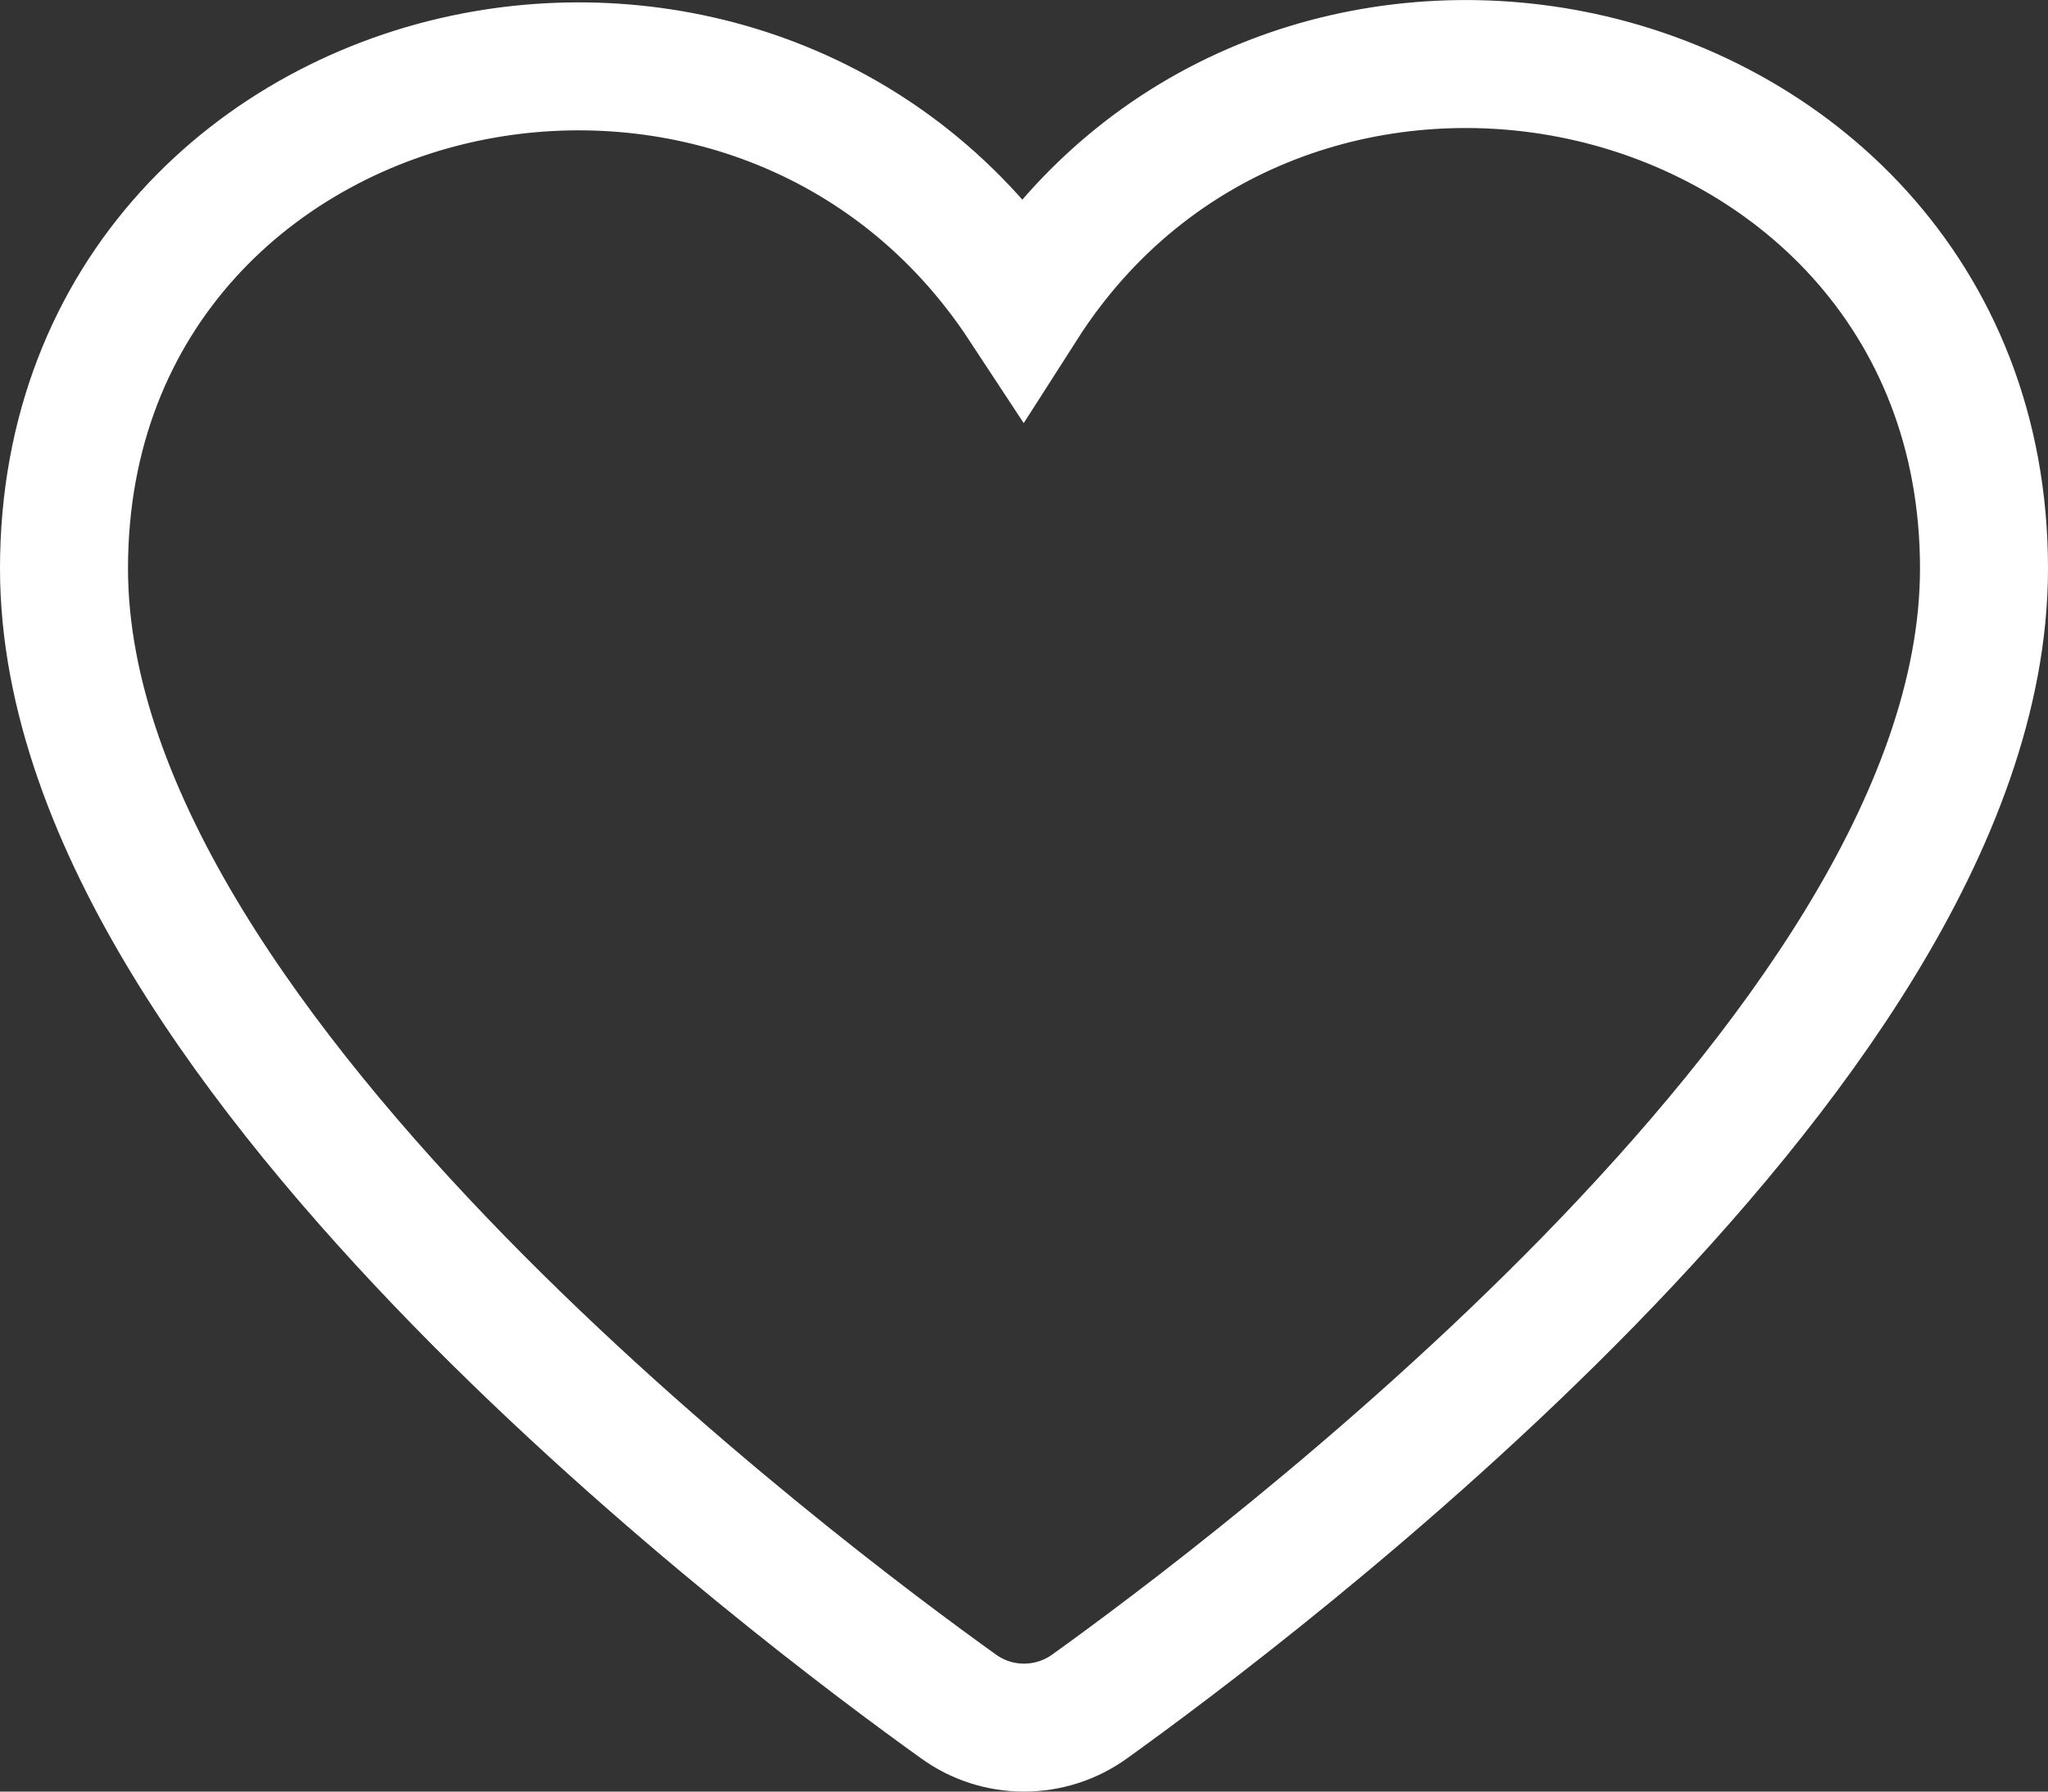
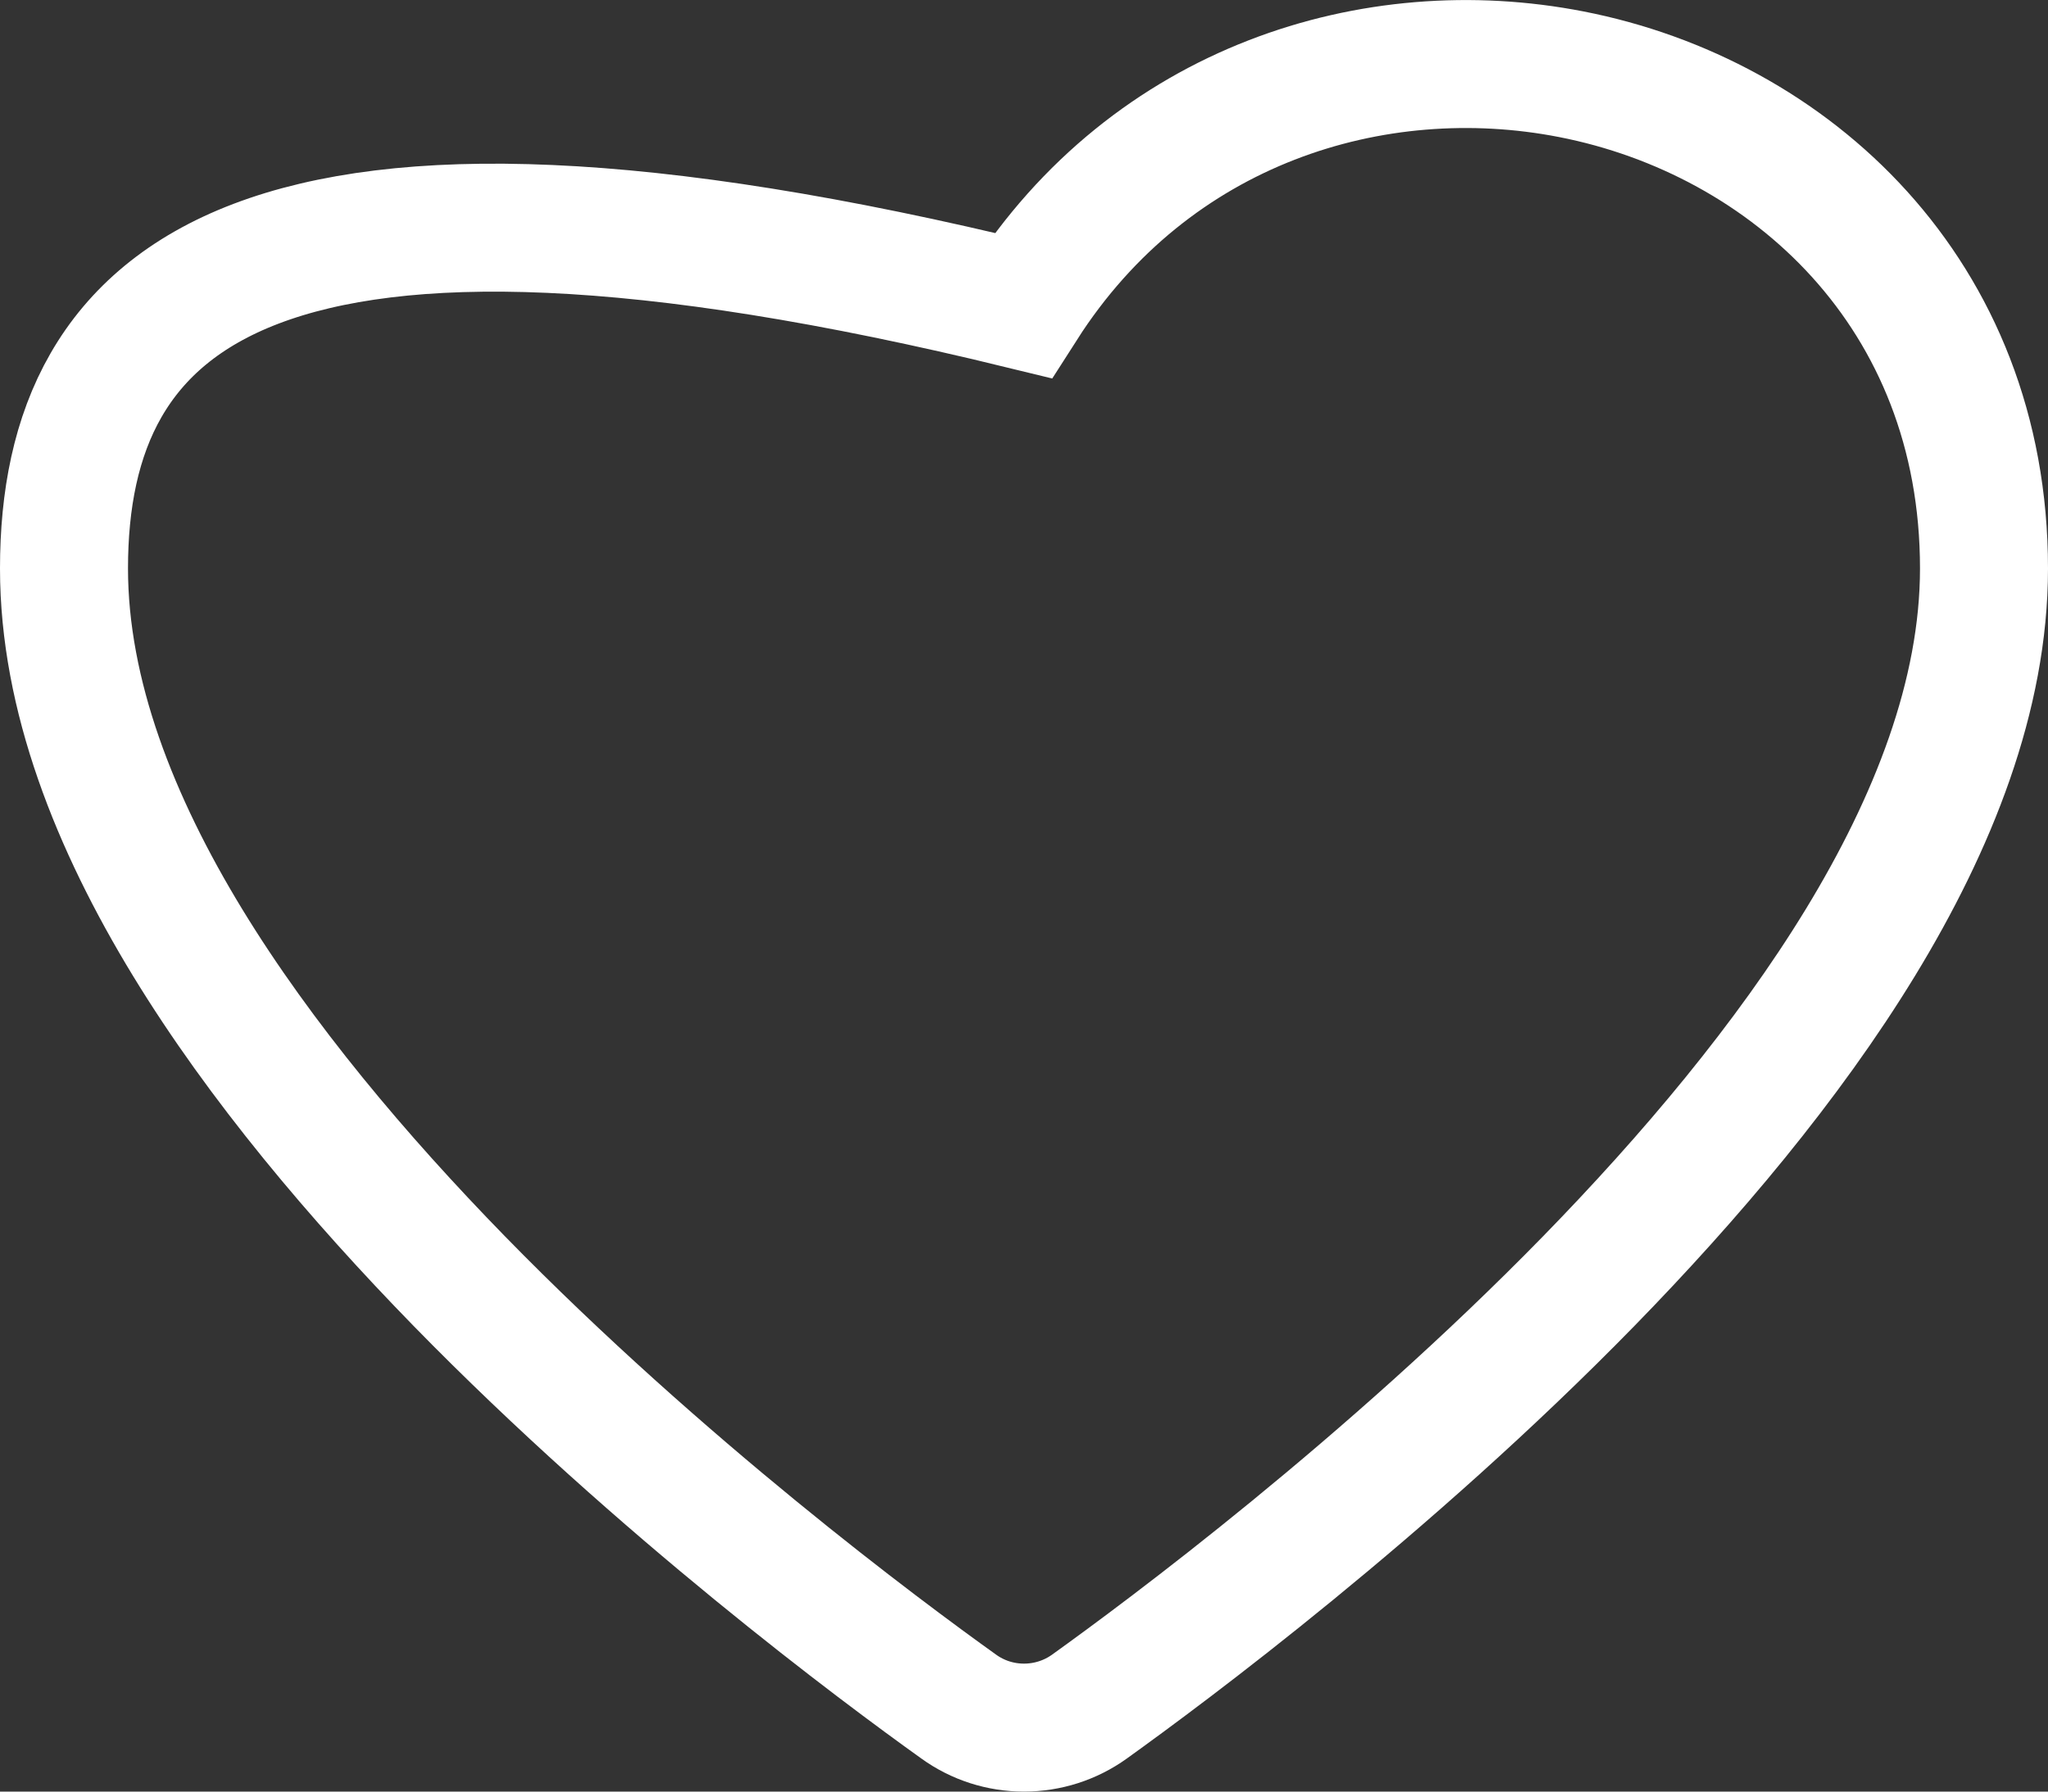
<svg xmlns="http://www.w3.org/2000/svg" width="16" height="14" viewBox="0 0 16 14" fill="none">
  <rect x="0" y="0" width="16" height="14" fill="#333333" stroke="none" />
-   <path d="M7.489 13.335C7.638 13.443 7.817 13.5 8 13.5C8.183 13.5 8.362 13.443 8.511 13.336C9.114 12.903 10.837 11.624 12.413 10.01C13.201 9.202 13.965 8.299 14.535 7.364C15.101 6.435 15.5 5.434 15.5 4.442C15.5 2.294 13.983 0.913 12.275 0.58C10.738 0.28 8.996 0.816 7.992 2.387C6.974 0.838 5.239 0.301 3.708 0.596C2.005 0.924 0.5 2.295 0.5 4.442C0.5 5.434 0.899 6.435 1.465 7.364C2.035 8.299 2.799 9.202 3.587 10.01C5.163 11.624 6.885 12.903 7.489 13.335Z" stroke="white" />
+   <path d="M7.489 13.335C7.638 13.443 7.817 13.5 8 13.5C8.183 13.5 8.362 13.443 8.511 13.336C9.114 12.903 10.837 11.624 12.413 10.01C13.201 9.202 13.965 8.299 14.535 7.364C15.101 6.435 15.5 5.434 15.5 4.442C15.5 2.294 13.983 0.913 12.275 0.58C10.738 0.28 8.996 0.816 7.992 2.387C2.005 0.924 0.5 2.295 0.5 4.442C0.5 5.434 0.899 6.435 1.465 7.364C2.035 8.299 2.799 9.202 3.587 10.01C5.163 11.624 6.885 12.903 7.489 13.335Z" stroke="white" />
</svg>